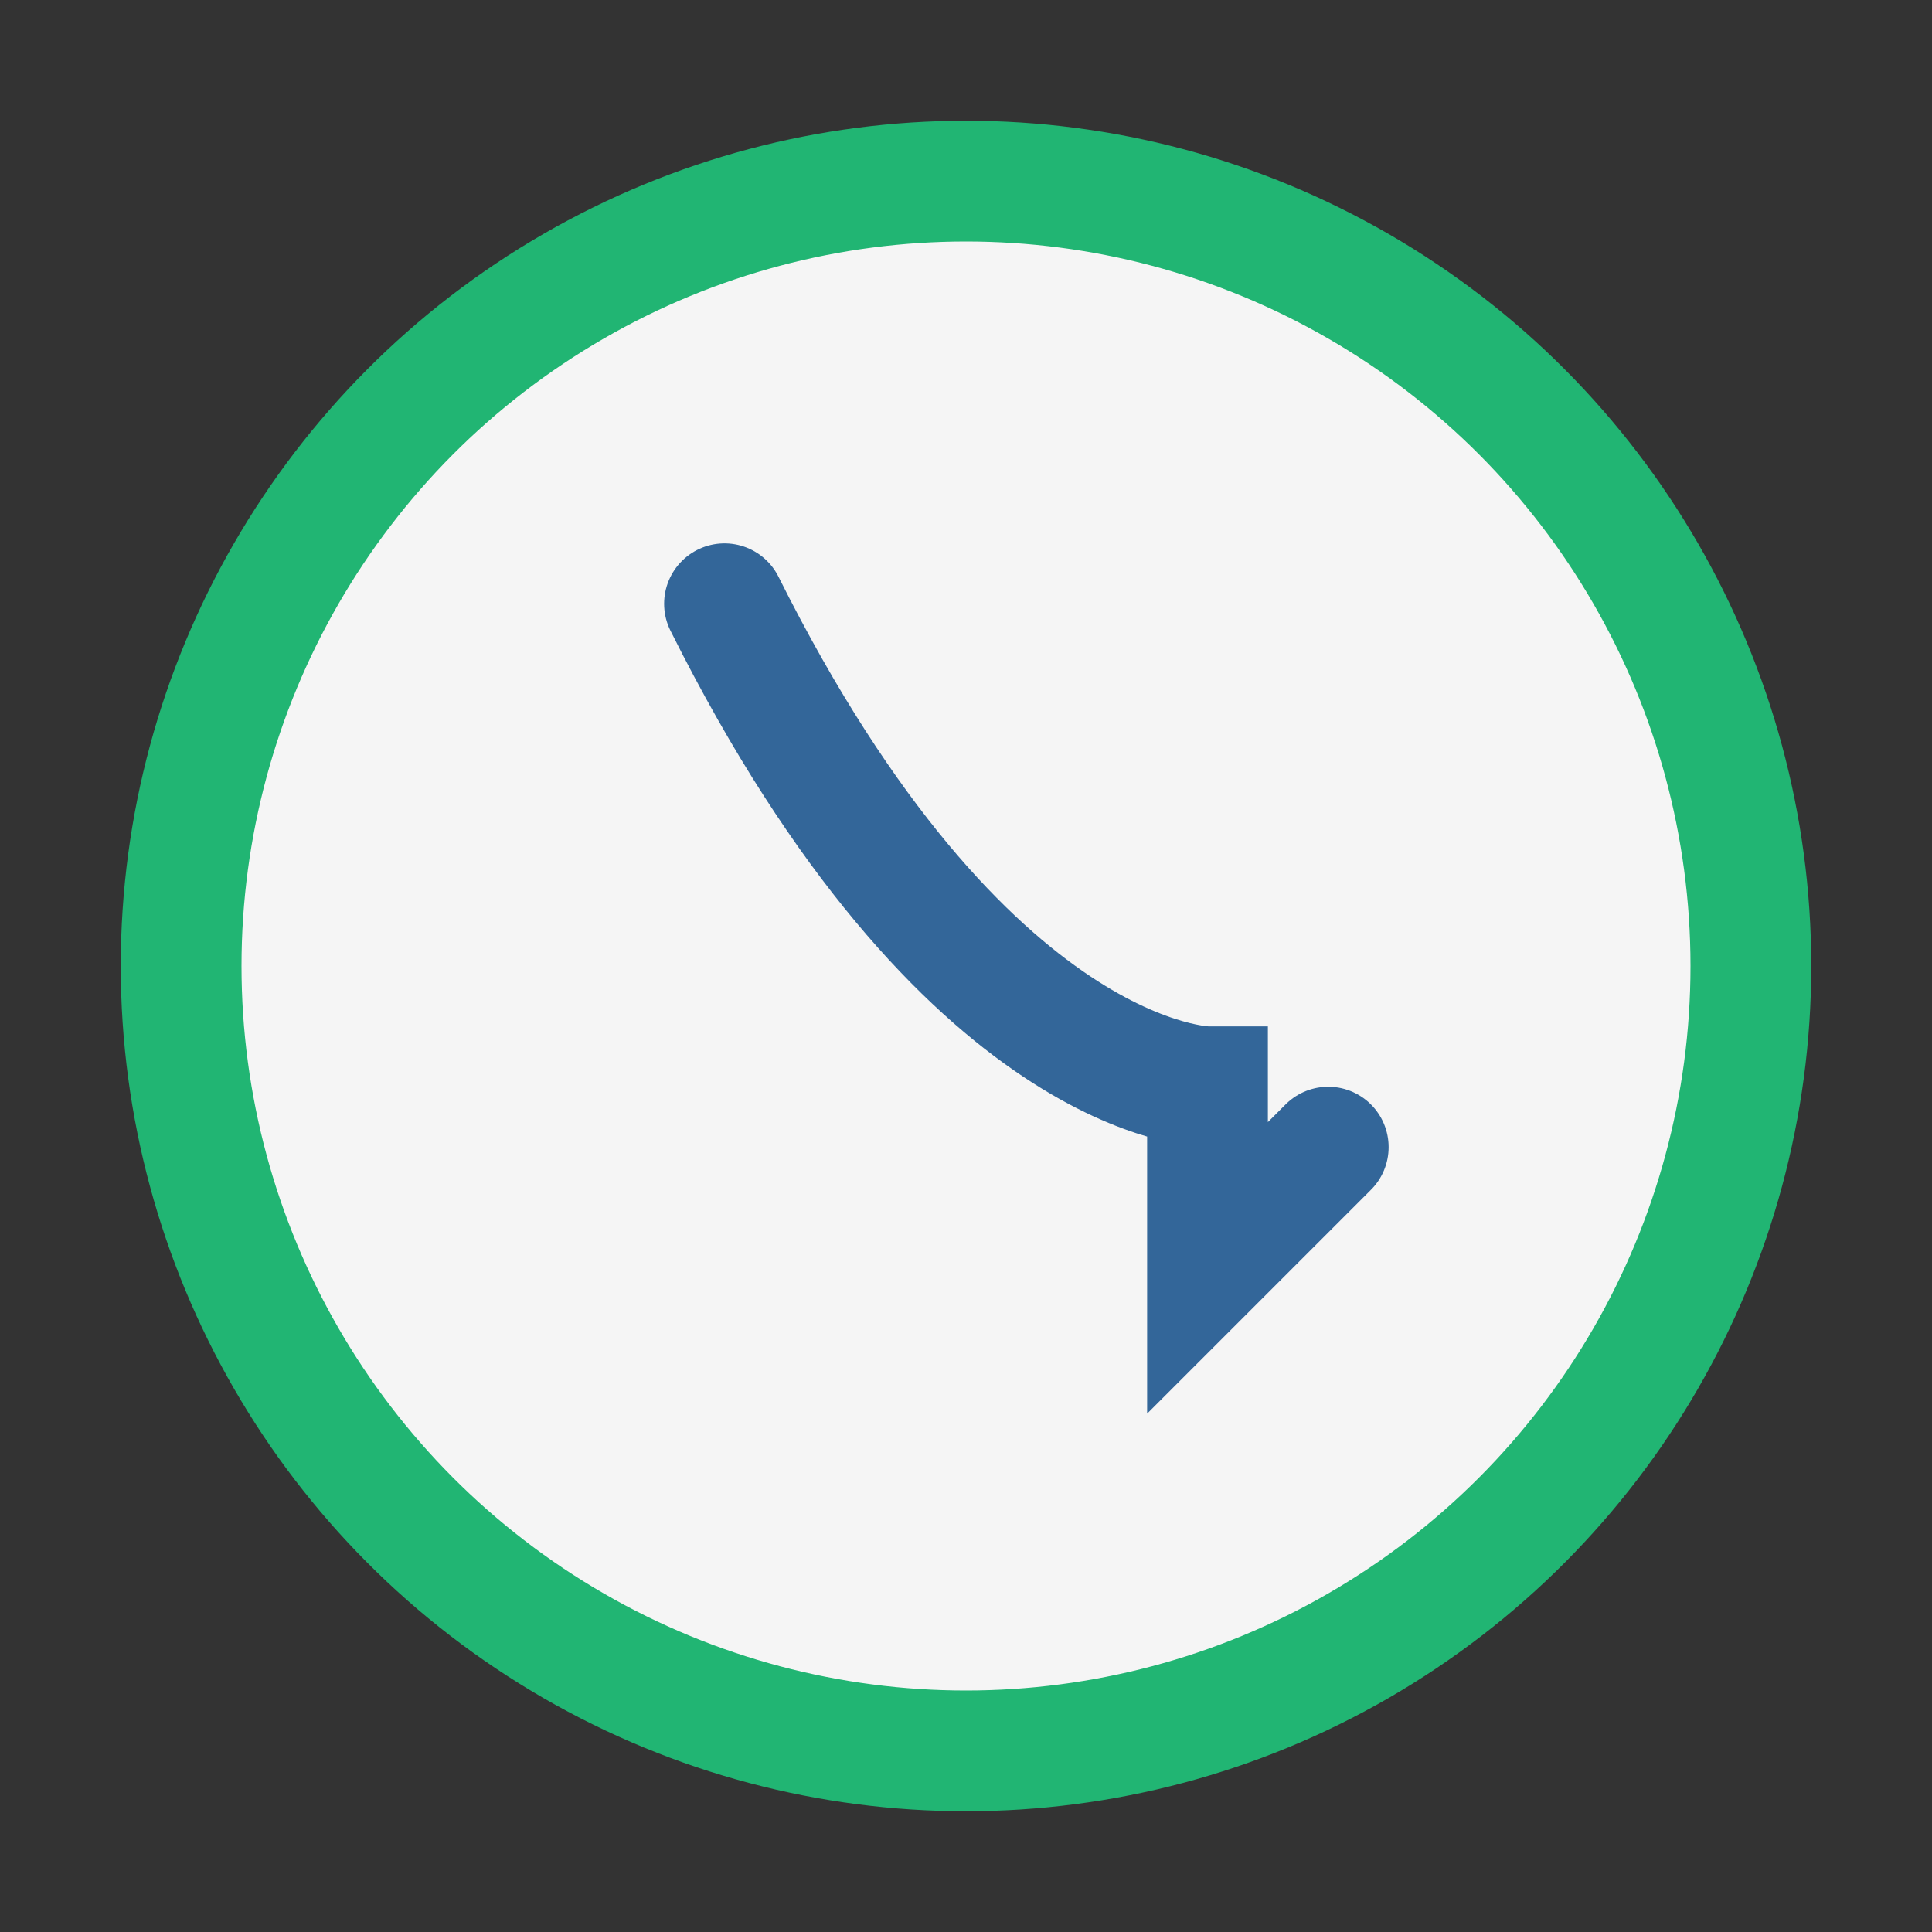
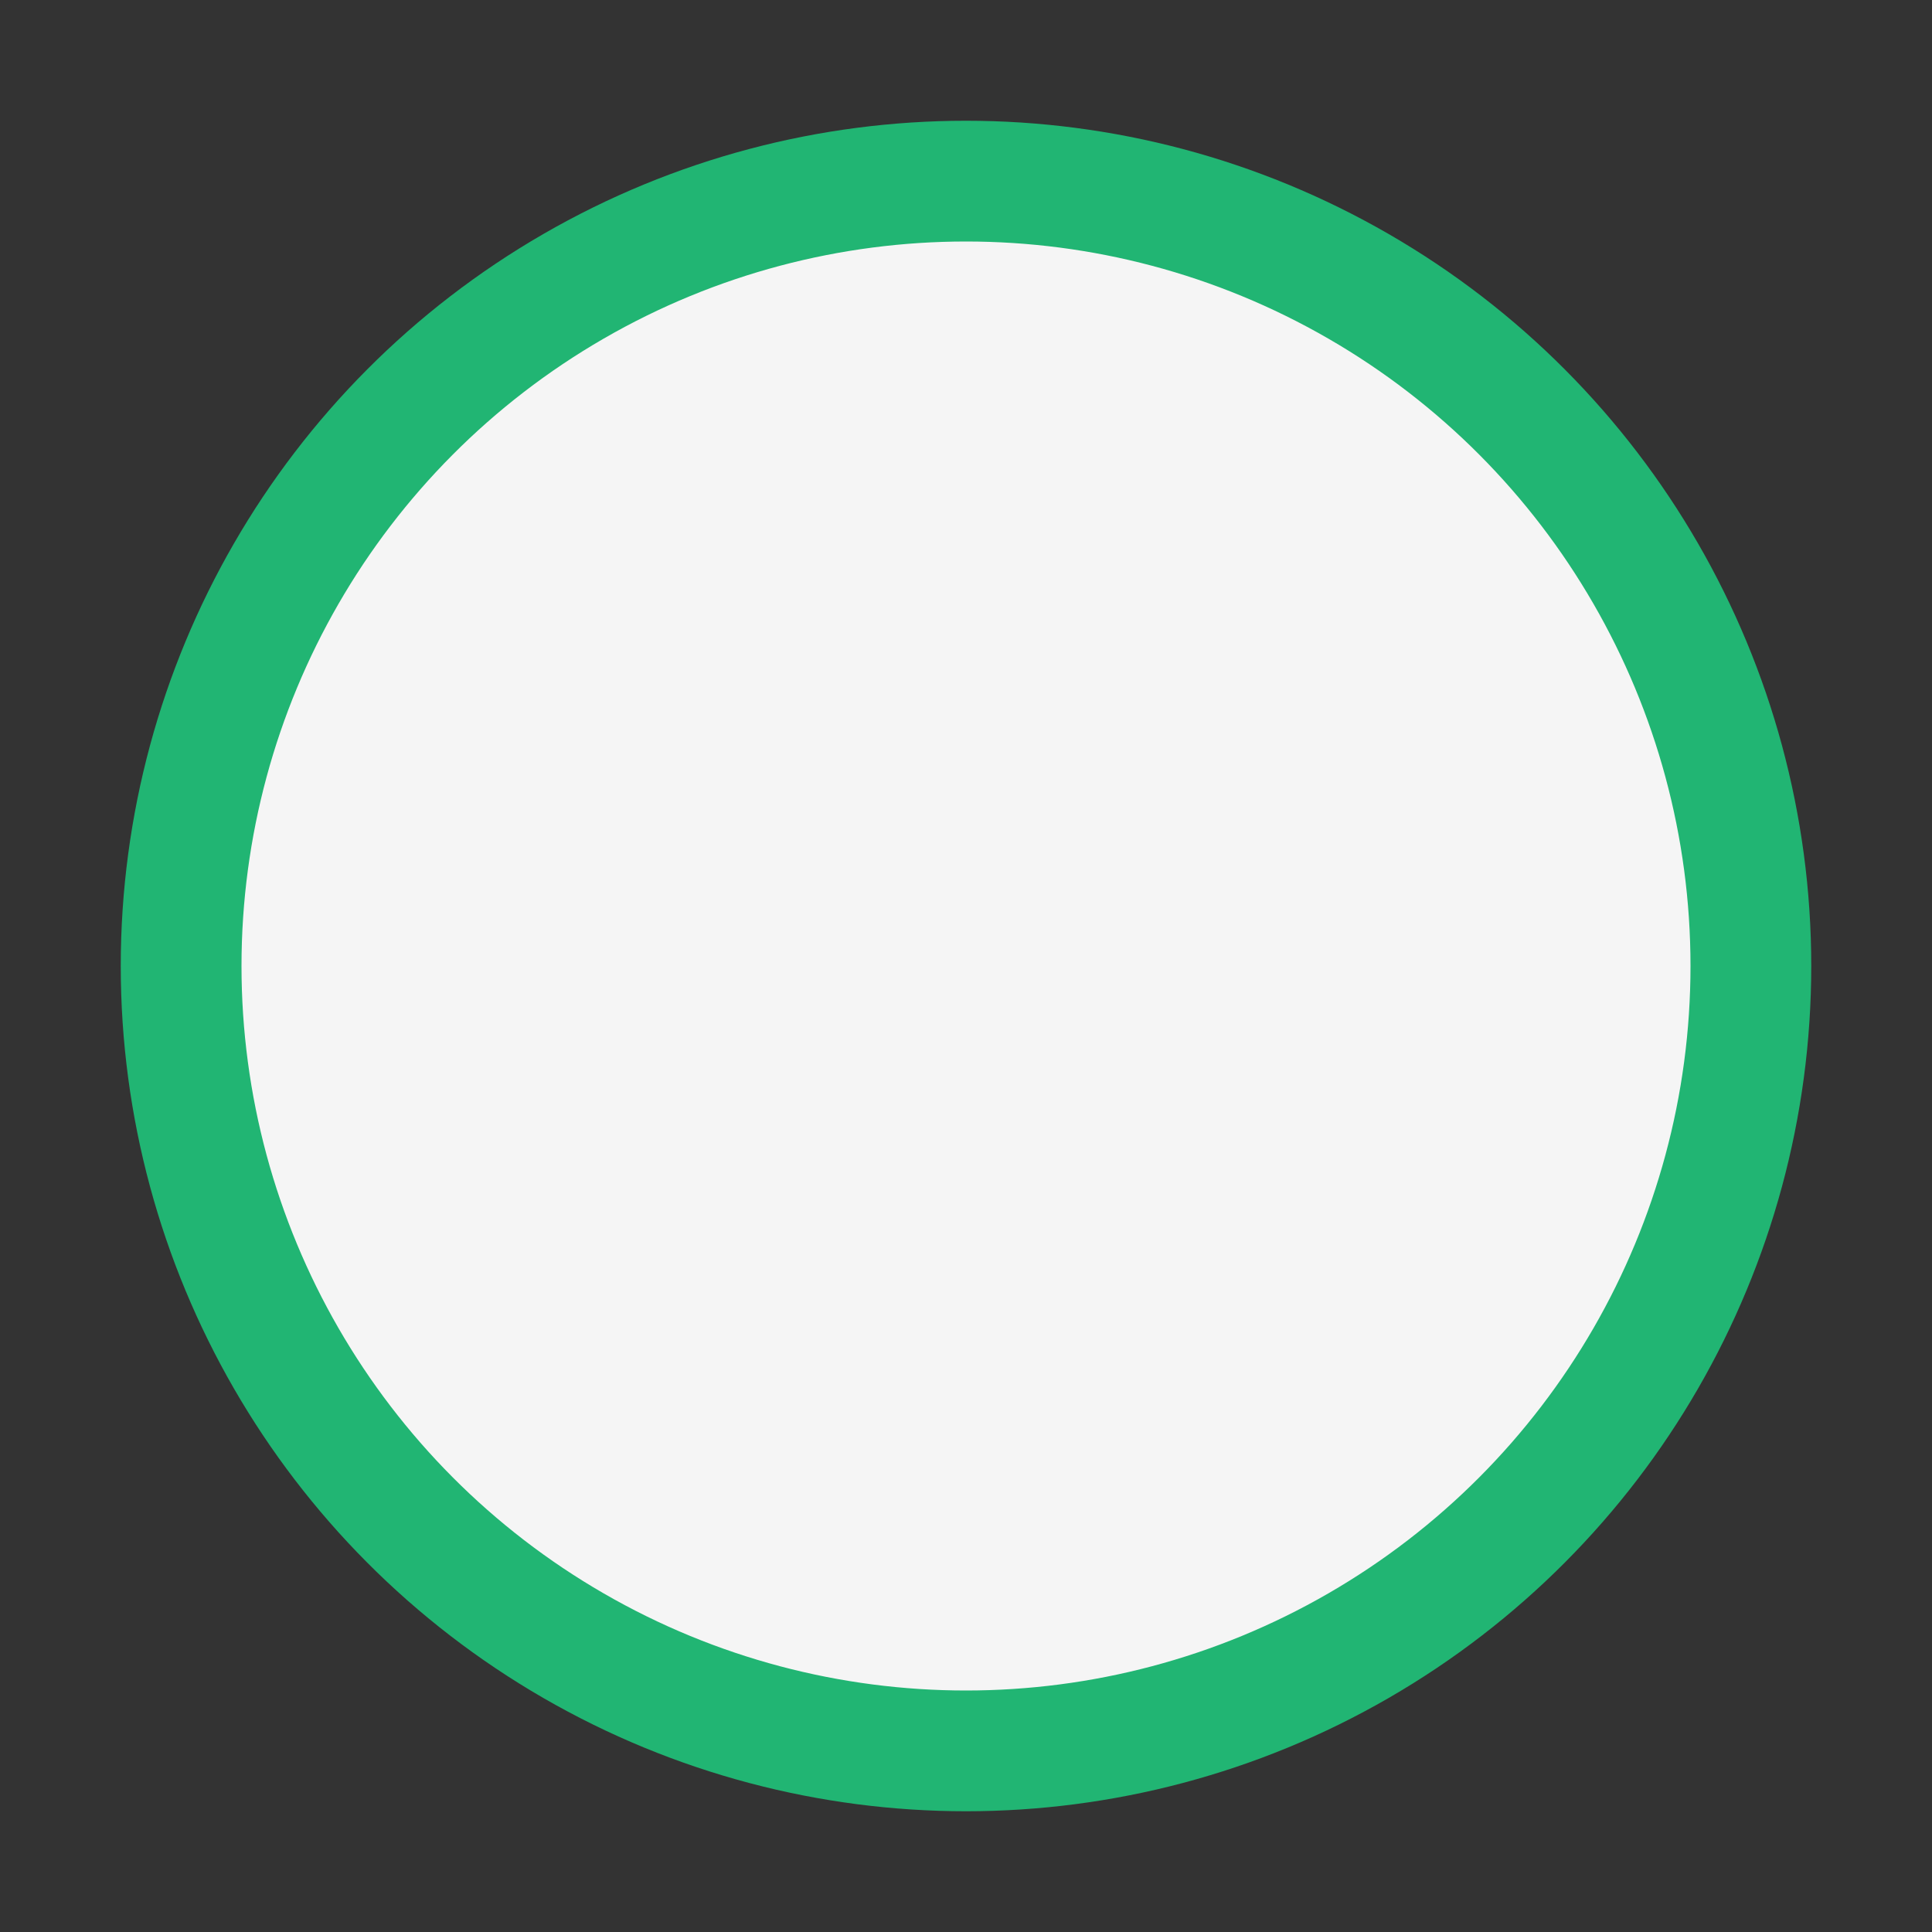
<svg xmlns="http://www.w3.org/2000/svg" width="32" height="32" viewBox="0 0 32 32">
  <rect x="0" y="0" width="32" height="32" fill="#333333" stroke="none" />
  <circle cx="16" cy="16" r="13" fill="#F5F5F5" stroke="#21B573" stroke-width="2" />
-   <path d="M12 10c4 8 8 8 8 8v3l2-2" stroke="#336699" stroke-width="2" fill="none" stroke-linecap="round" />
</svg>